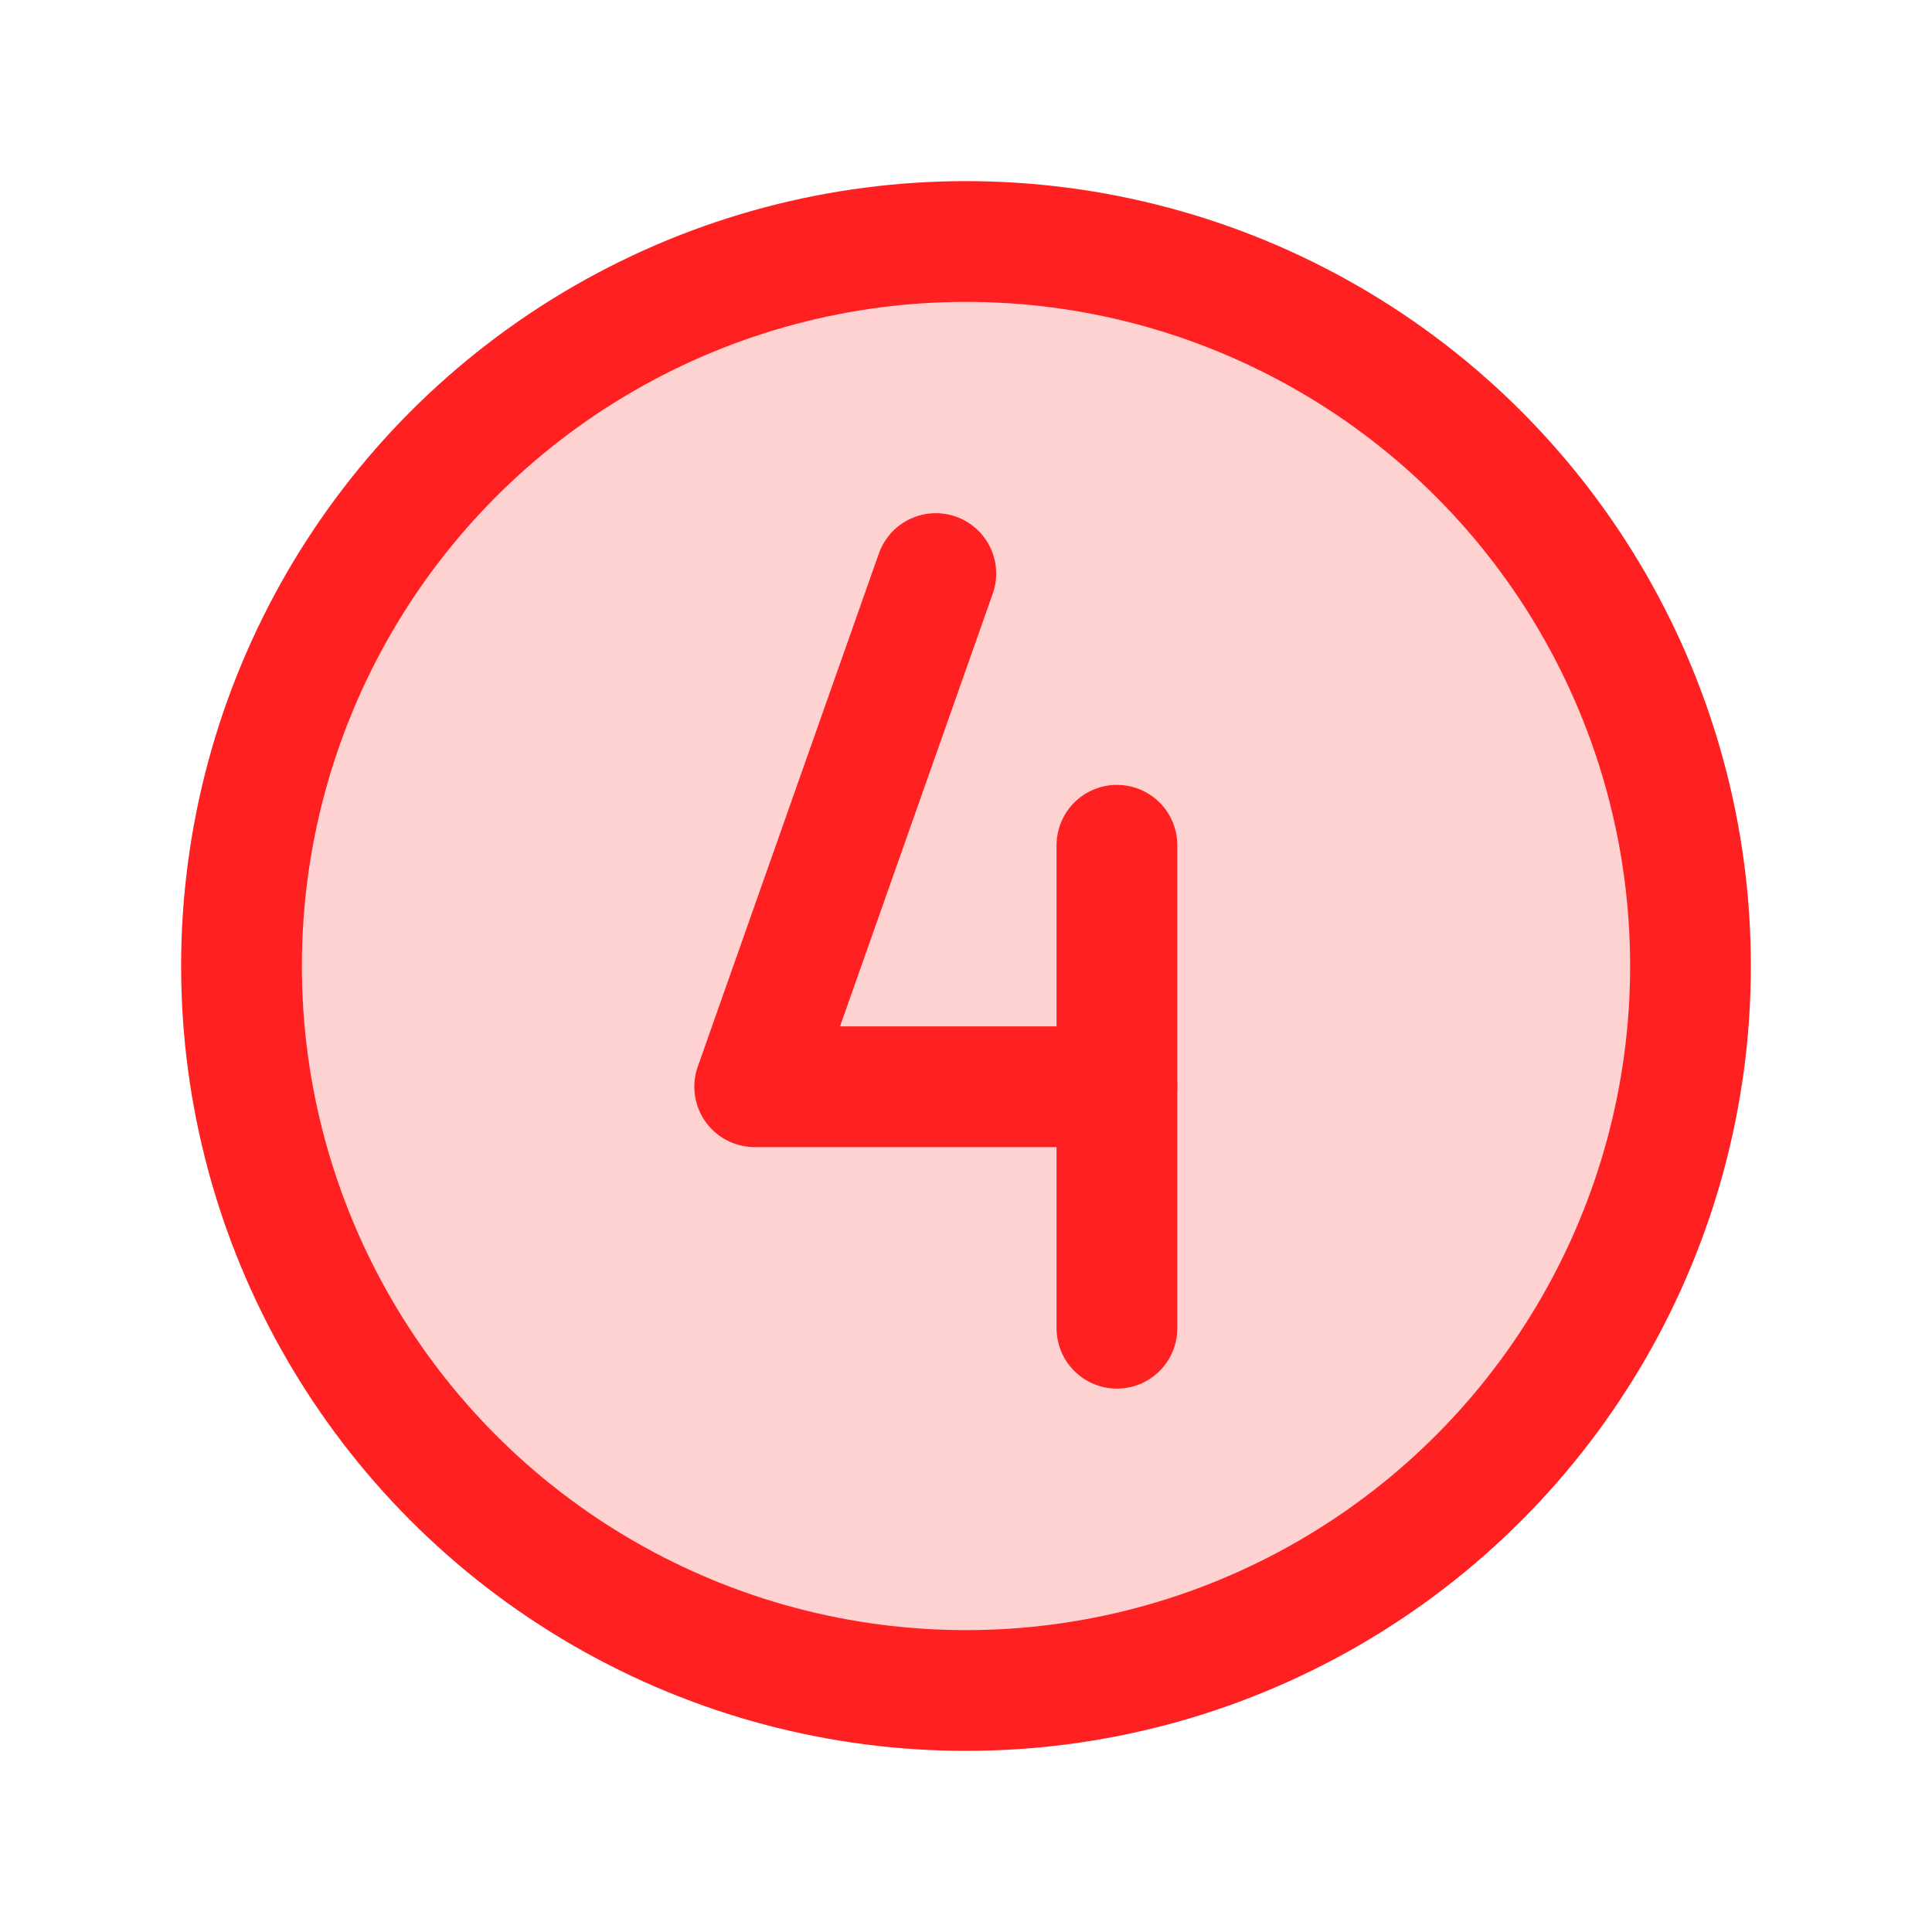
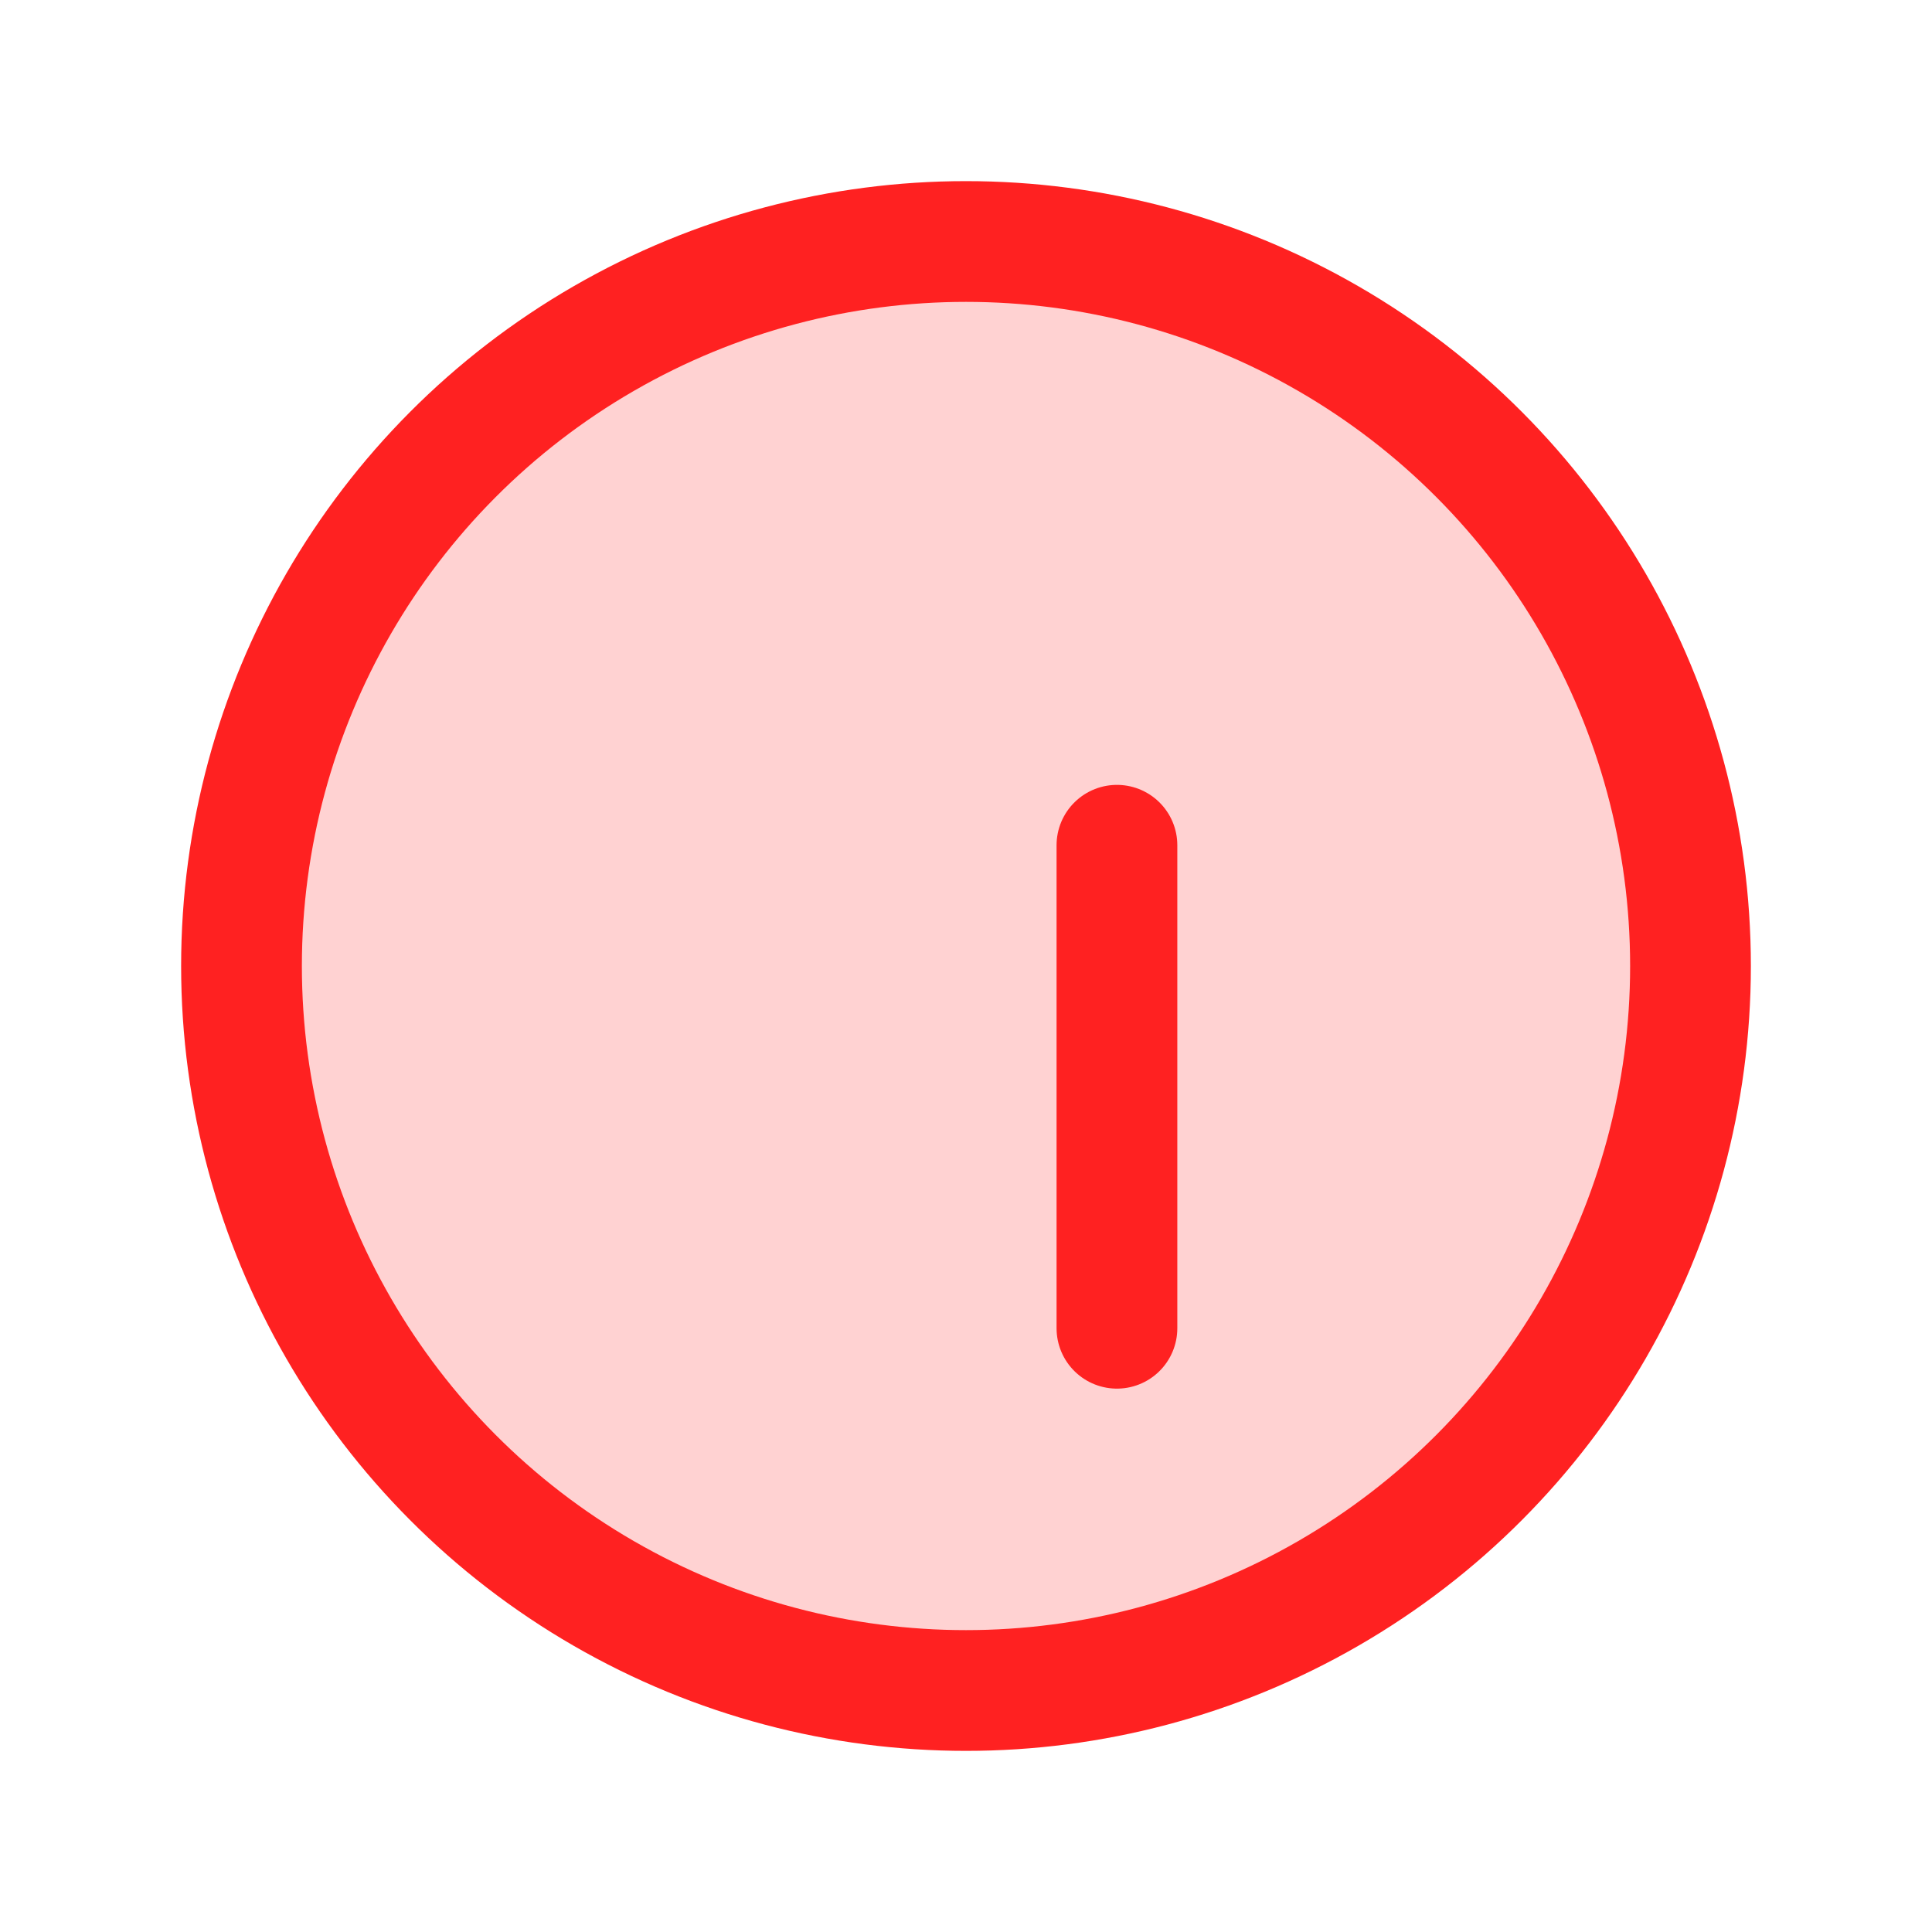
<svg xmlns="http://www.w3.org/2000/svg" viewBox="0 0 256 256">
-   <rect fill="none" height="256" width="256" />
  <circle cx="128" cy="128" opacity="0.2" r="96" fill="#ff2121" original-fill="#000000" />
  <circle cx="128" cy="128" fill="none" r="96" stroke="#ff2121" stroke-miterlimit="10" stroke-width="16px" stroke-linecap="butt" original-stroke="#000000" />
-   <polyline fill="none" points="124 76 100 144 148 144" stroke="#ff2121" stroke-linecap="round" stroke-linejoin="round" stroke-width="16px" original-stroke="#000000" />
  <line fill="none" stroke="#ff2121" stroke-linecap="round" stroke-linejoin="round" stroke-width="16px" x1="148" x2="148" y1="112" y2="176" original-stroke="#000000" />
</svg>